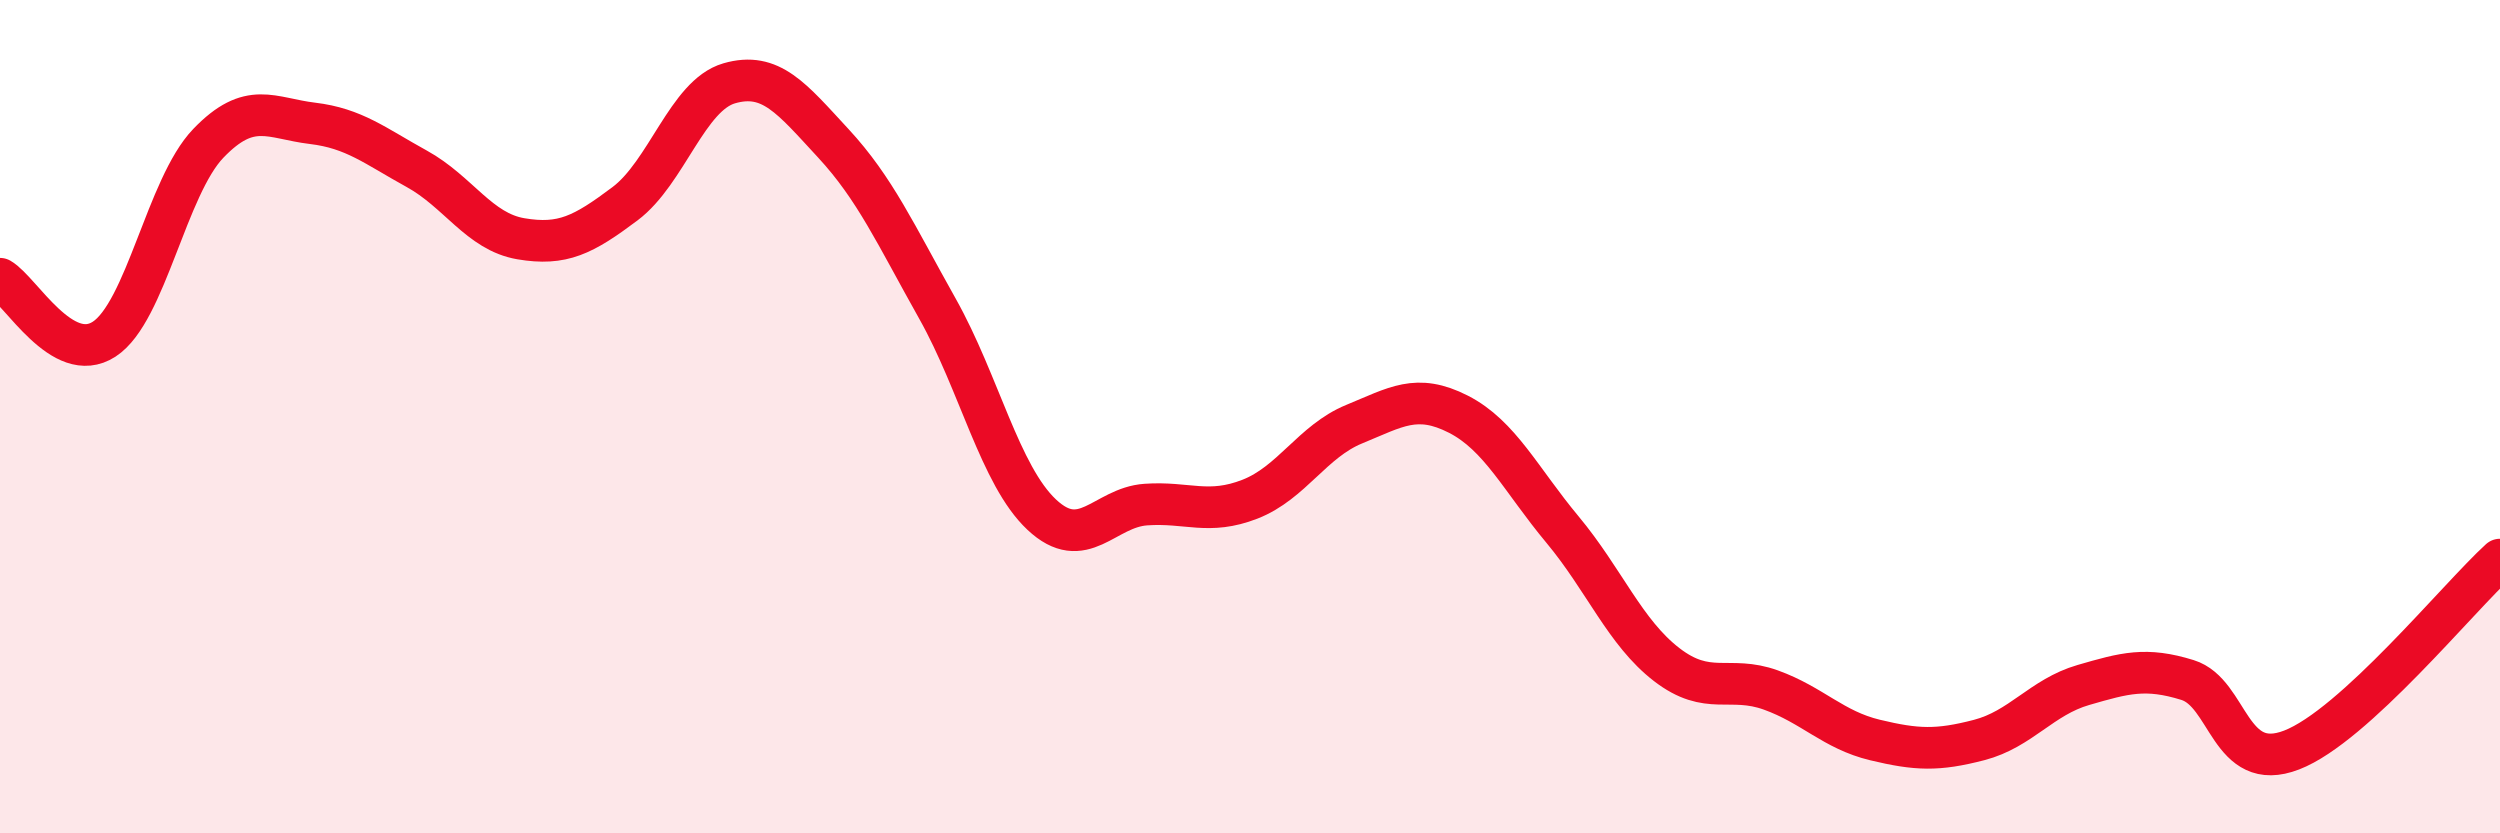
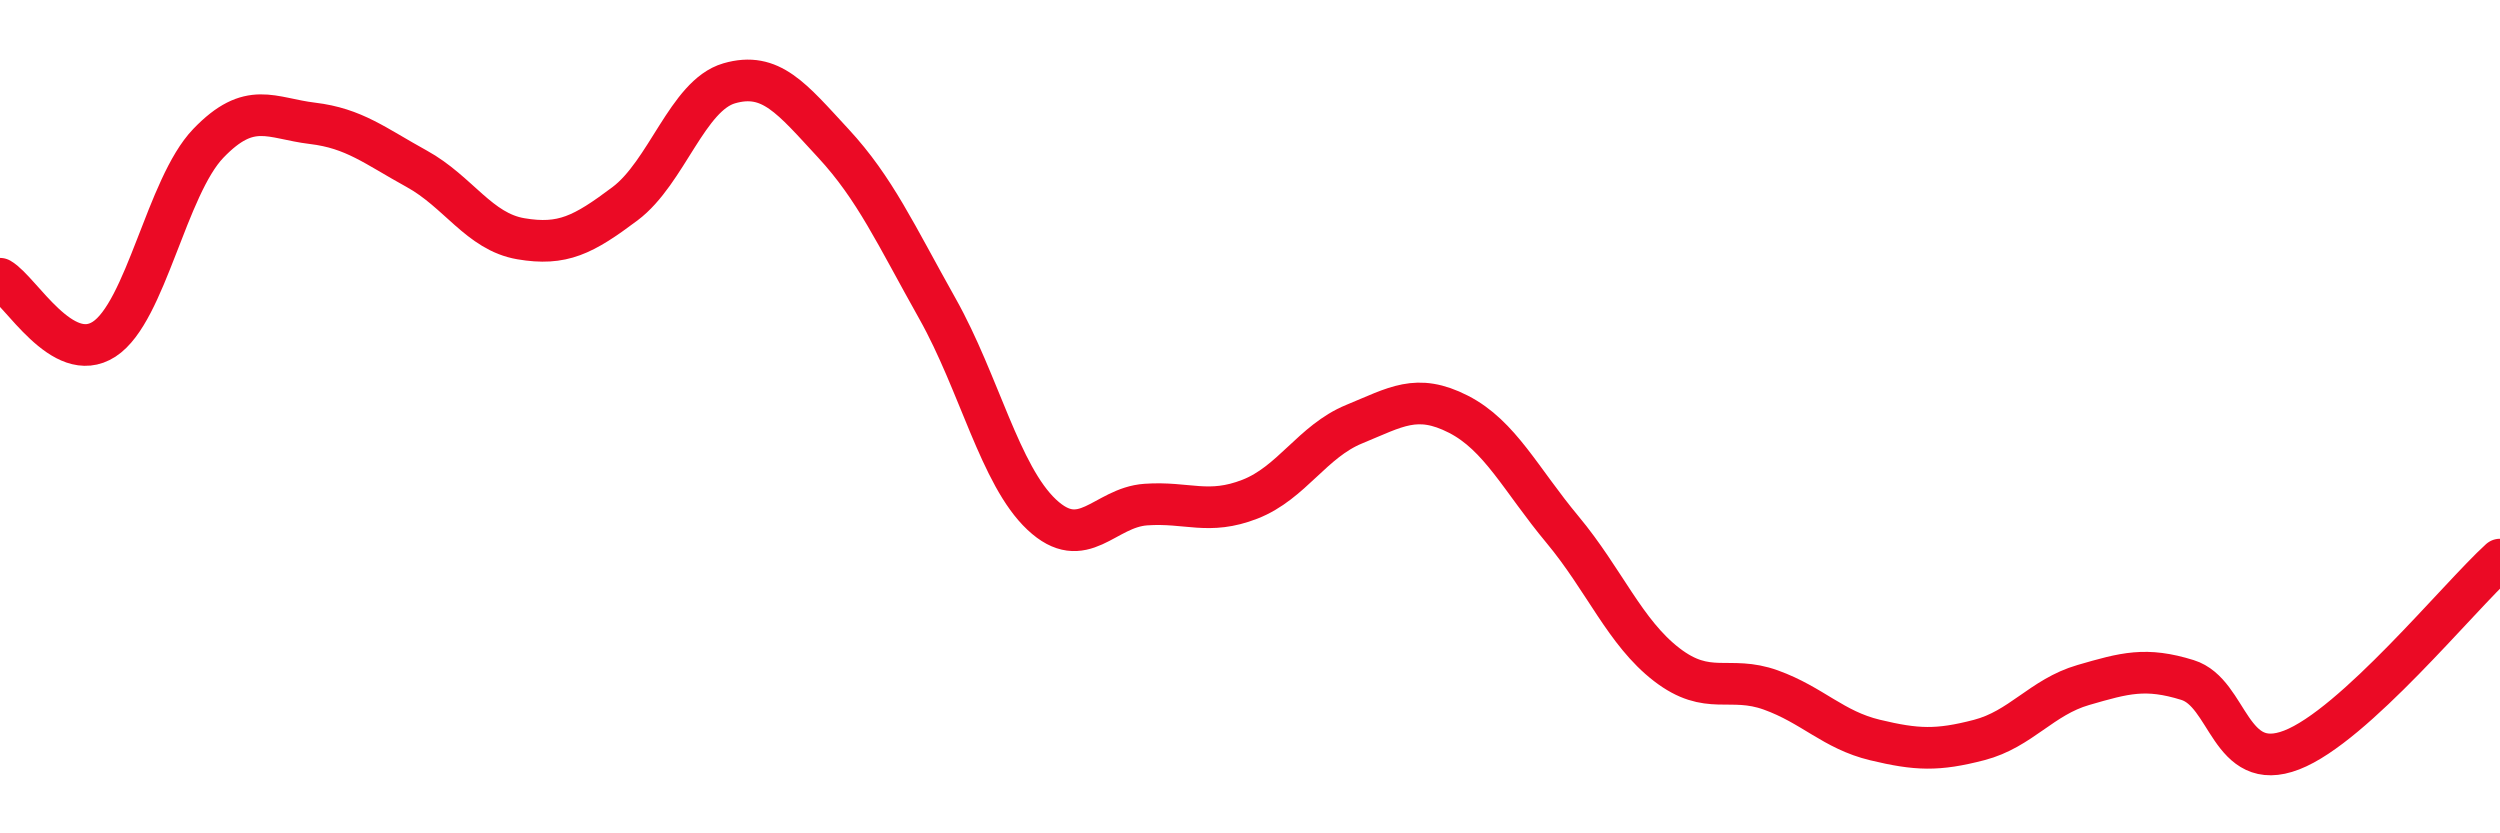
<svg xmlns="http://www.w3.org/2000/svg" width="60" height="20" viewBox="0 0 60 20">
-   <path d="M 0,6.69 C 0.5,6.98 1.5,8.79 2.5,8.14 C 3.5,7.49 4,4.48 5,3.44 C 6,2.4 6.5,2.84 7.5,2.96 C 8.5,3.08 9,3.5 10,4.05 C 11,4.6 11.5,5.56 12.5,5.73 C 13.5,5.9 14,5.64 15,4.89 C 16,4.14 16.5,2.29 17.5,2 C 18.5,1.71 19,2.36 20,3.44 C 21,4.52 21.5,5.63 22.5,7.41 C 23.5,9.19 24,11.41 25,12.35 C 26,13.29 26.5,12.18 27.5,12.11 C 28.5,12.04 29,12.37 30,11.98 C 31,11.59 31.5,10.59 32.5,10.18 C 33.5,9.77 34,9.43 35,9.94 C 36,10.45 36.5,11.51 37.5,12.71 C 38.5,13.91 39,15.18 40,15.95 C 41,16.72 41.5,16.2 42.5,16.56 C 43.5,16.92 44,17.52 45,17.76 C 46,18 46.5,18.02 47.5,17.76 C 48.5,17.5 49,16.73 50,16.44 C 51,16.15 51.5,16.01 52.5,16.32 C 53.5,16.63 53.5,18.58 55,18 C 56.5,17.42 59,14.34 60,13.43L60 20L0 20Z" fill="#EB0A25" opacity="0.1" stroke-linecap="round" stroke-linejoin="round" />
  <path d="M 0,6.69 C 0.5,6.98 1.5,8.79 2.5,8.14 C 3.5,7.49 4,4.48 5,3.44 C 6,2.4 6.5,2.84 7.5,2.96 C 8.5,3.08 9,3.5 10,4.05 C 11,4.6 11.5,5.56 12.5,5.73 C 13.5,5.9 14,5.64 15,4.89 C 16,4.14 16.5,2.29 17.5,2 C 18.5,1.71 19,2.36 20,3.44 C 21,4.52 21.5,5.63 22.5,7.41 C 23.5,9.19 24,11.41 25,12.35 C 26,13.29 26.5,12.18 27.5,12.11 C 28.5,12.04 29,12.37 30,11.98 C 31,11.59 31.5,10.59 32.5,10.18 C 33.5,9.77 34,9.43 35,9.94 C 36,10.45 36.5,11.51 37.5,12.71 C 38.5,13.91 39,15.18 40,15.95 C 41,16.72 41.5,16.2 42.5,16.56 C 43.5,16.92 44,17.52 45,17.76 C 46,18 46.5,18.02 47.5,17.76 C 48.5,17.5 49,16.73 50,16.44 C 51,16.15 51.5,16.01 52.5,16.32 C 53.5,16.63 53.5,18.58 55,18 C 56.5,17.42 59,14.34 60,13.43" stroke="#EB0A25" stroke-width="1" fill="none" stroke-linecap="round" stroke-linejoin="round" />
</svg>